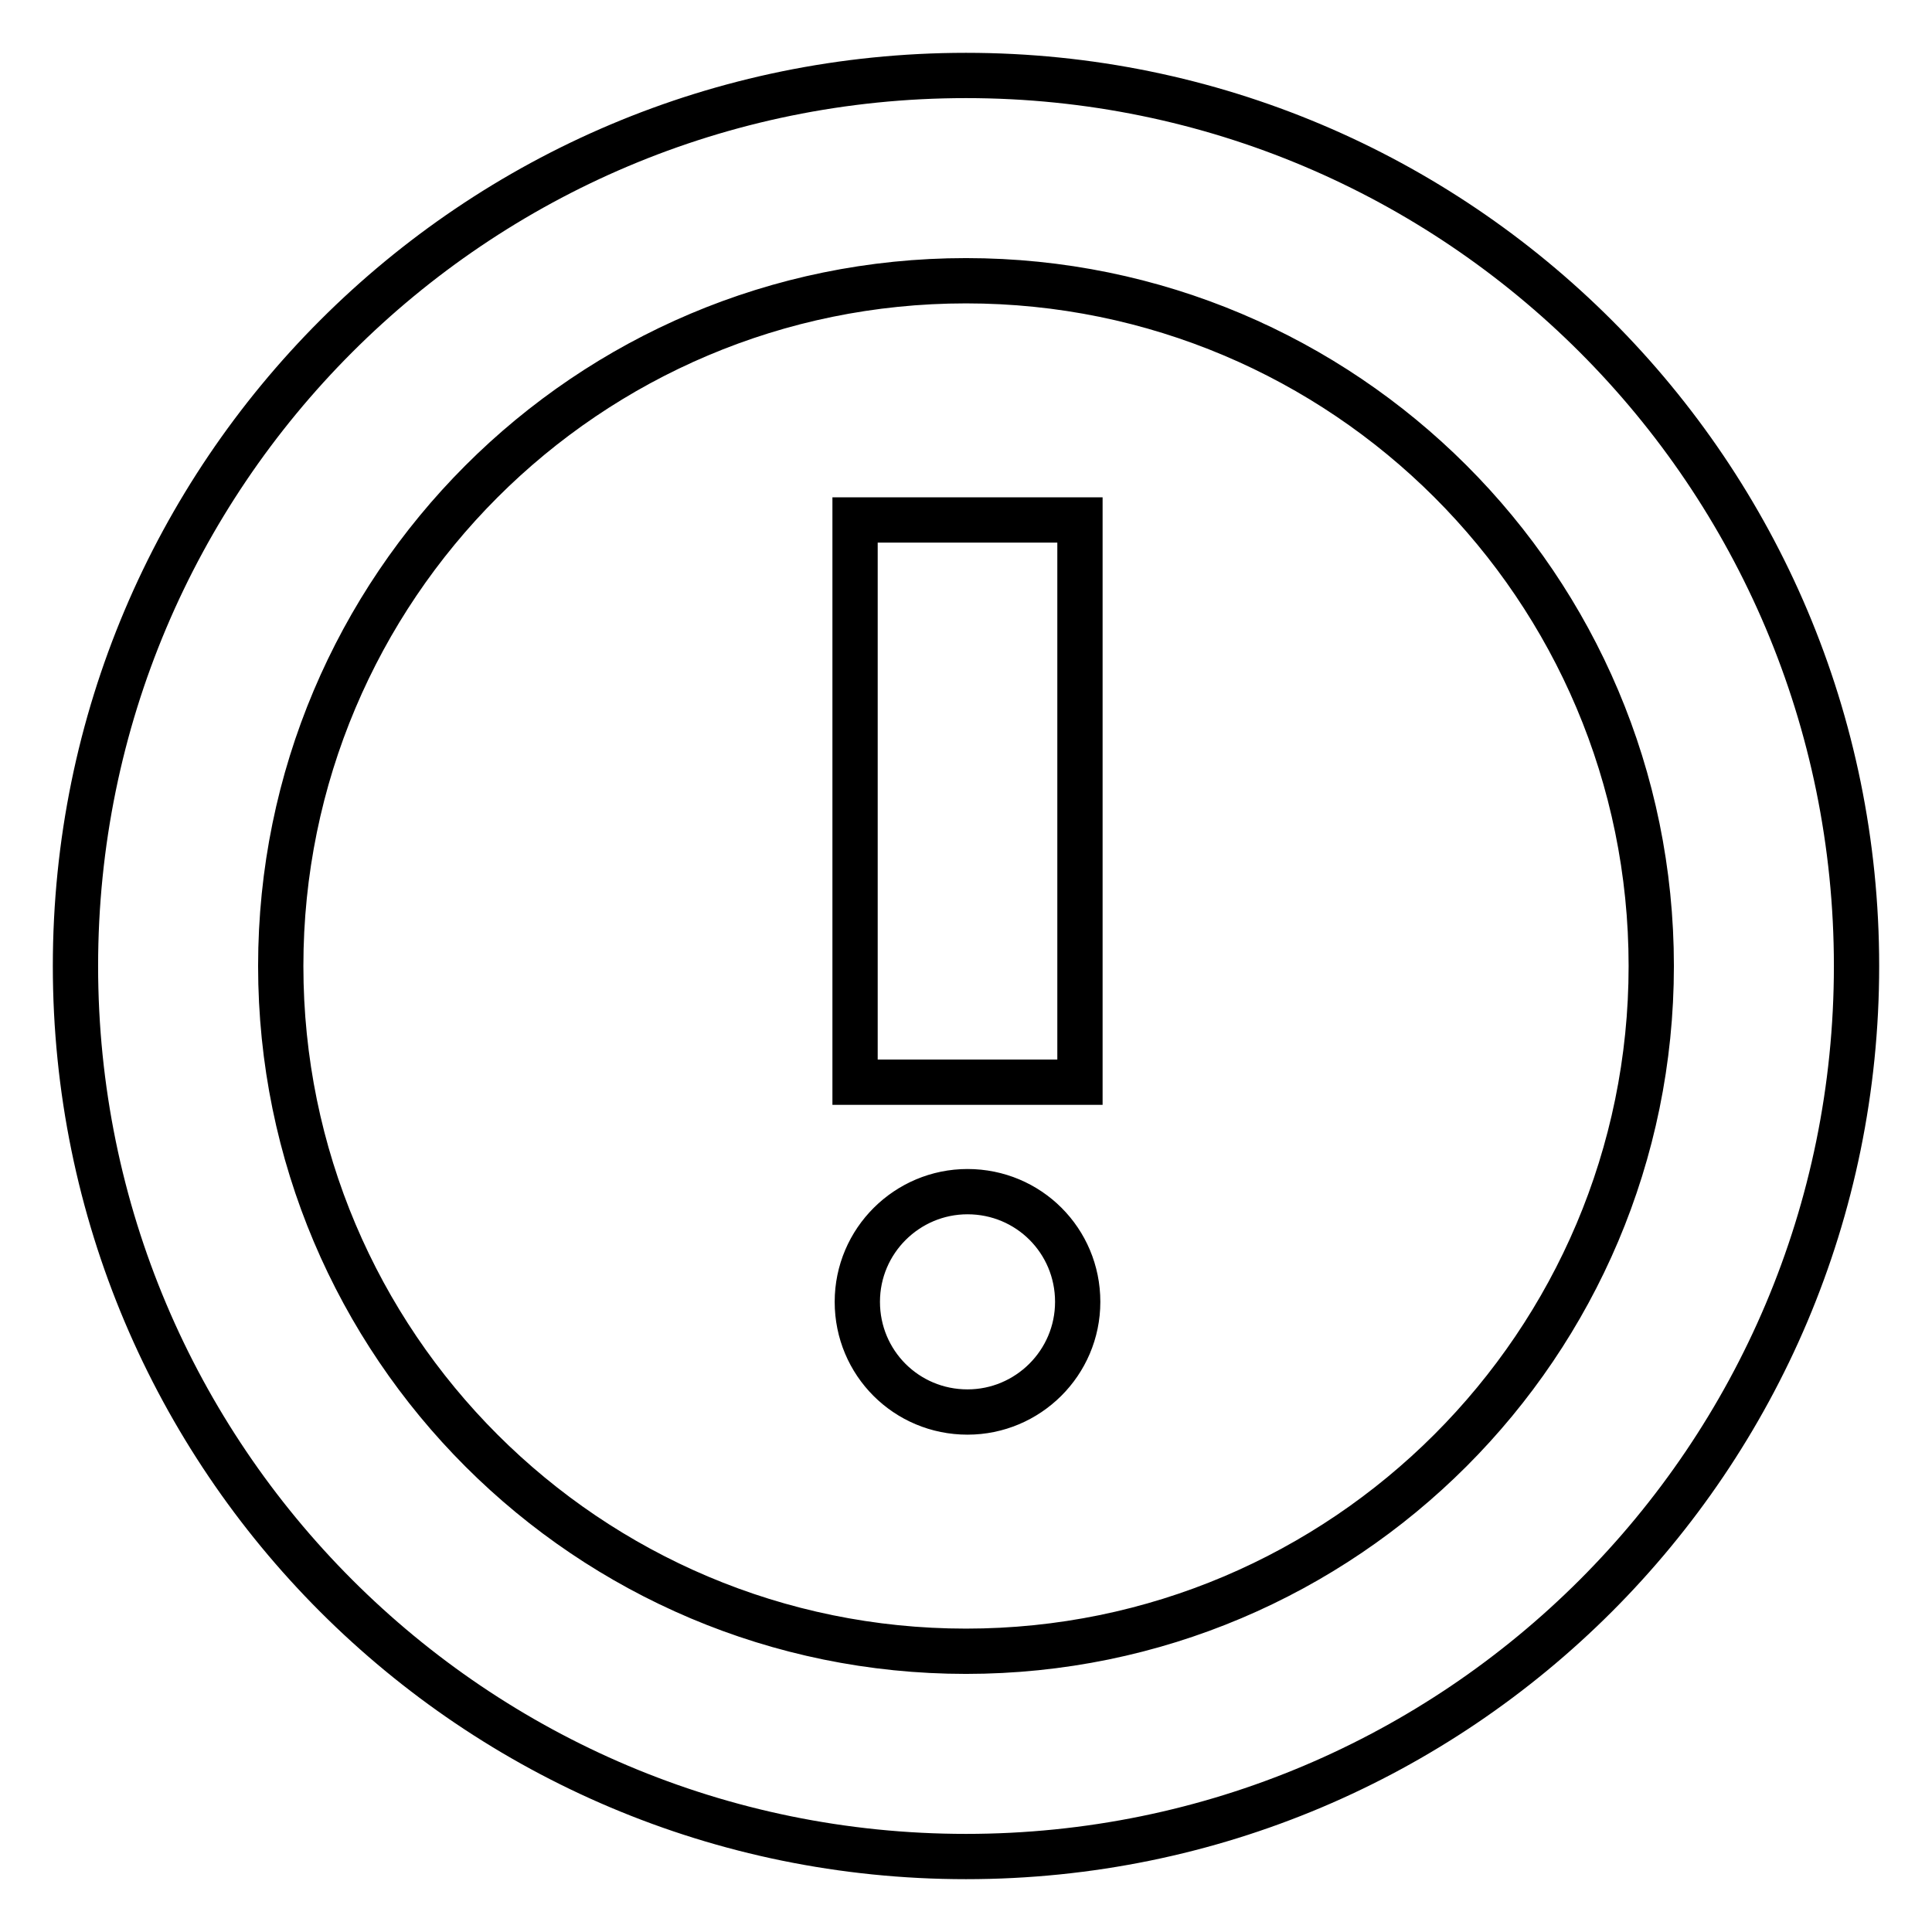
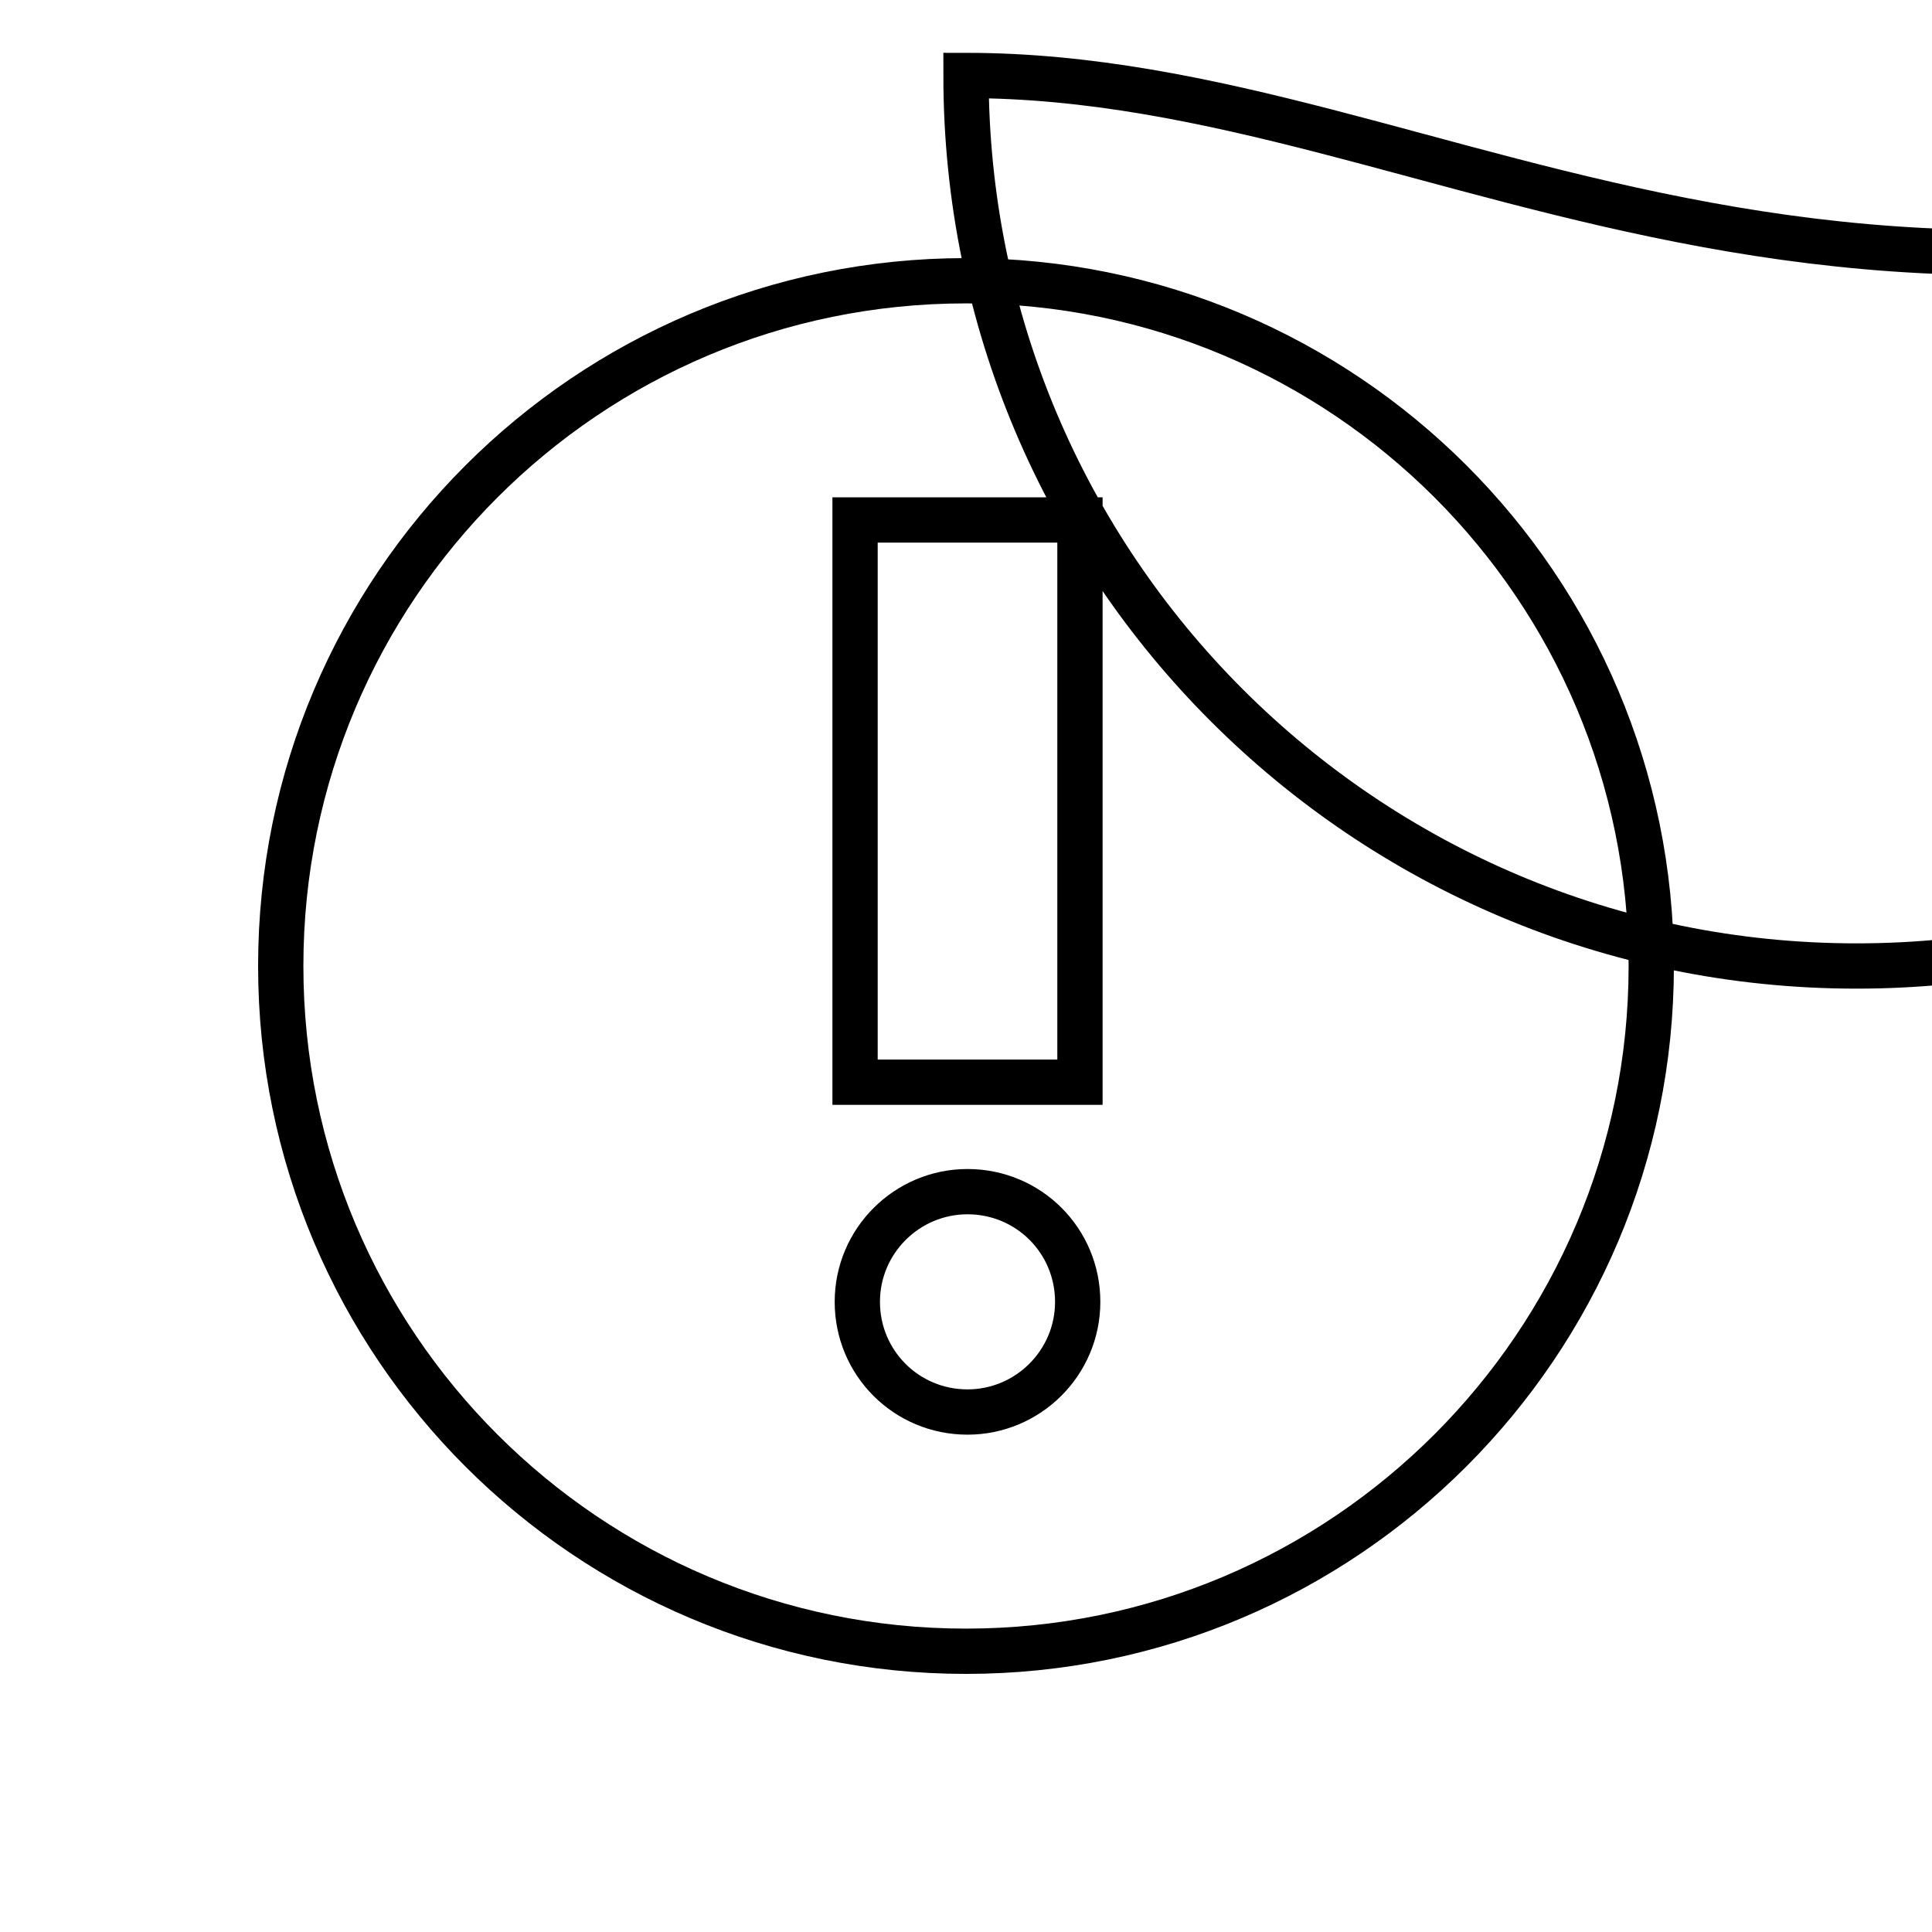
<svg xmlns="http://www.w3.org/2000/svg" version="1.1" x="0px" y="0px" viewBox="0 0 256 256" enable-background="new 0 0 256 256" xml:space="preserve">
  <g>
    <g>
-       <path stroke-width="6" fill-opacity="0" stroke="#000000" d="M128,10C62.8,10,10,62.8,10,128c0,65.2,52.8,118,118,118c65.2,0,118-52.8,118-118C246,62.8,193.2,10,128,10z M128,218.8c-50.1,0-90.8-40.6-90.8-90.8c0-50.1,40.6-90.8,90.8-90.8c50.1,0,90.8,40.6,90.8,90.8C218.8,178.1,178.1,218.8,128,218.8z M113.3,68.9h29.8v74.5h-29.8V68.9z M113.6,172.5c0-8.1,6.6-14.6,14.6-14.6c8.1,0,14.6,6.5,14.6,14.6c0,8.1-6.6,14.6-14.6,14.6C120.1,187.1,113.6,180.6,113.6,172.5L113.6,172.5z" />
+       <path stroke-width="6" fill-opacity="0" stroke="#000000" d="M128,10c0,65.2,52.8,118,118,118c65.2,0,118-52.8,118-118C246,62.8,193.2,10,128,10z M128,218.8c-50.1,0-90.8-40.6-90.8-90.8c0-50.1,40.6-90.8,90.8-90.8c50.1,0,90.8,40.6,90.8,90.8C218.8,178.1,178.1,218.8,128,218.8z M113.3,68.9h29.8v74.5h-29.8V68.9z M113.6,172.5c0-8.1,6.6-14.6,14.6-14.6c8.1,0,14.6,6.5,14.6,14.6c0,8.1-6.6,14.6-14.6,14.6C120.1,187.1,113.6,180.6,113.6,172.5L113.6,172.5z" />
    </g>
  </g>
</svg>